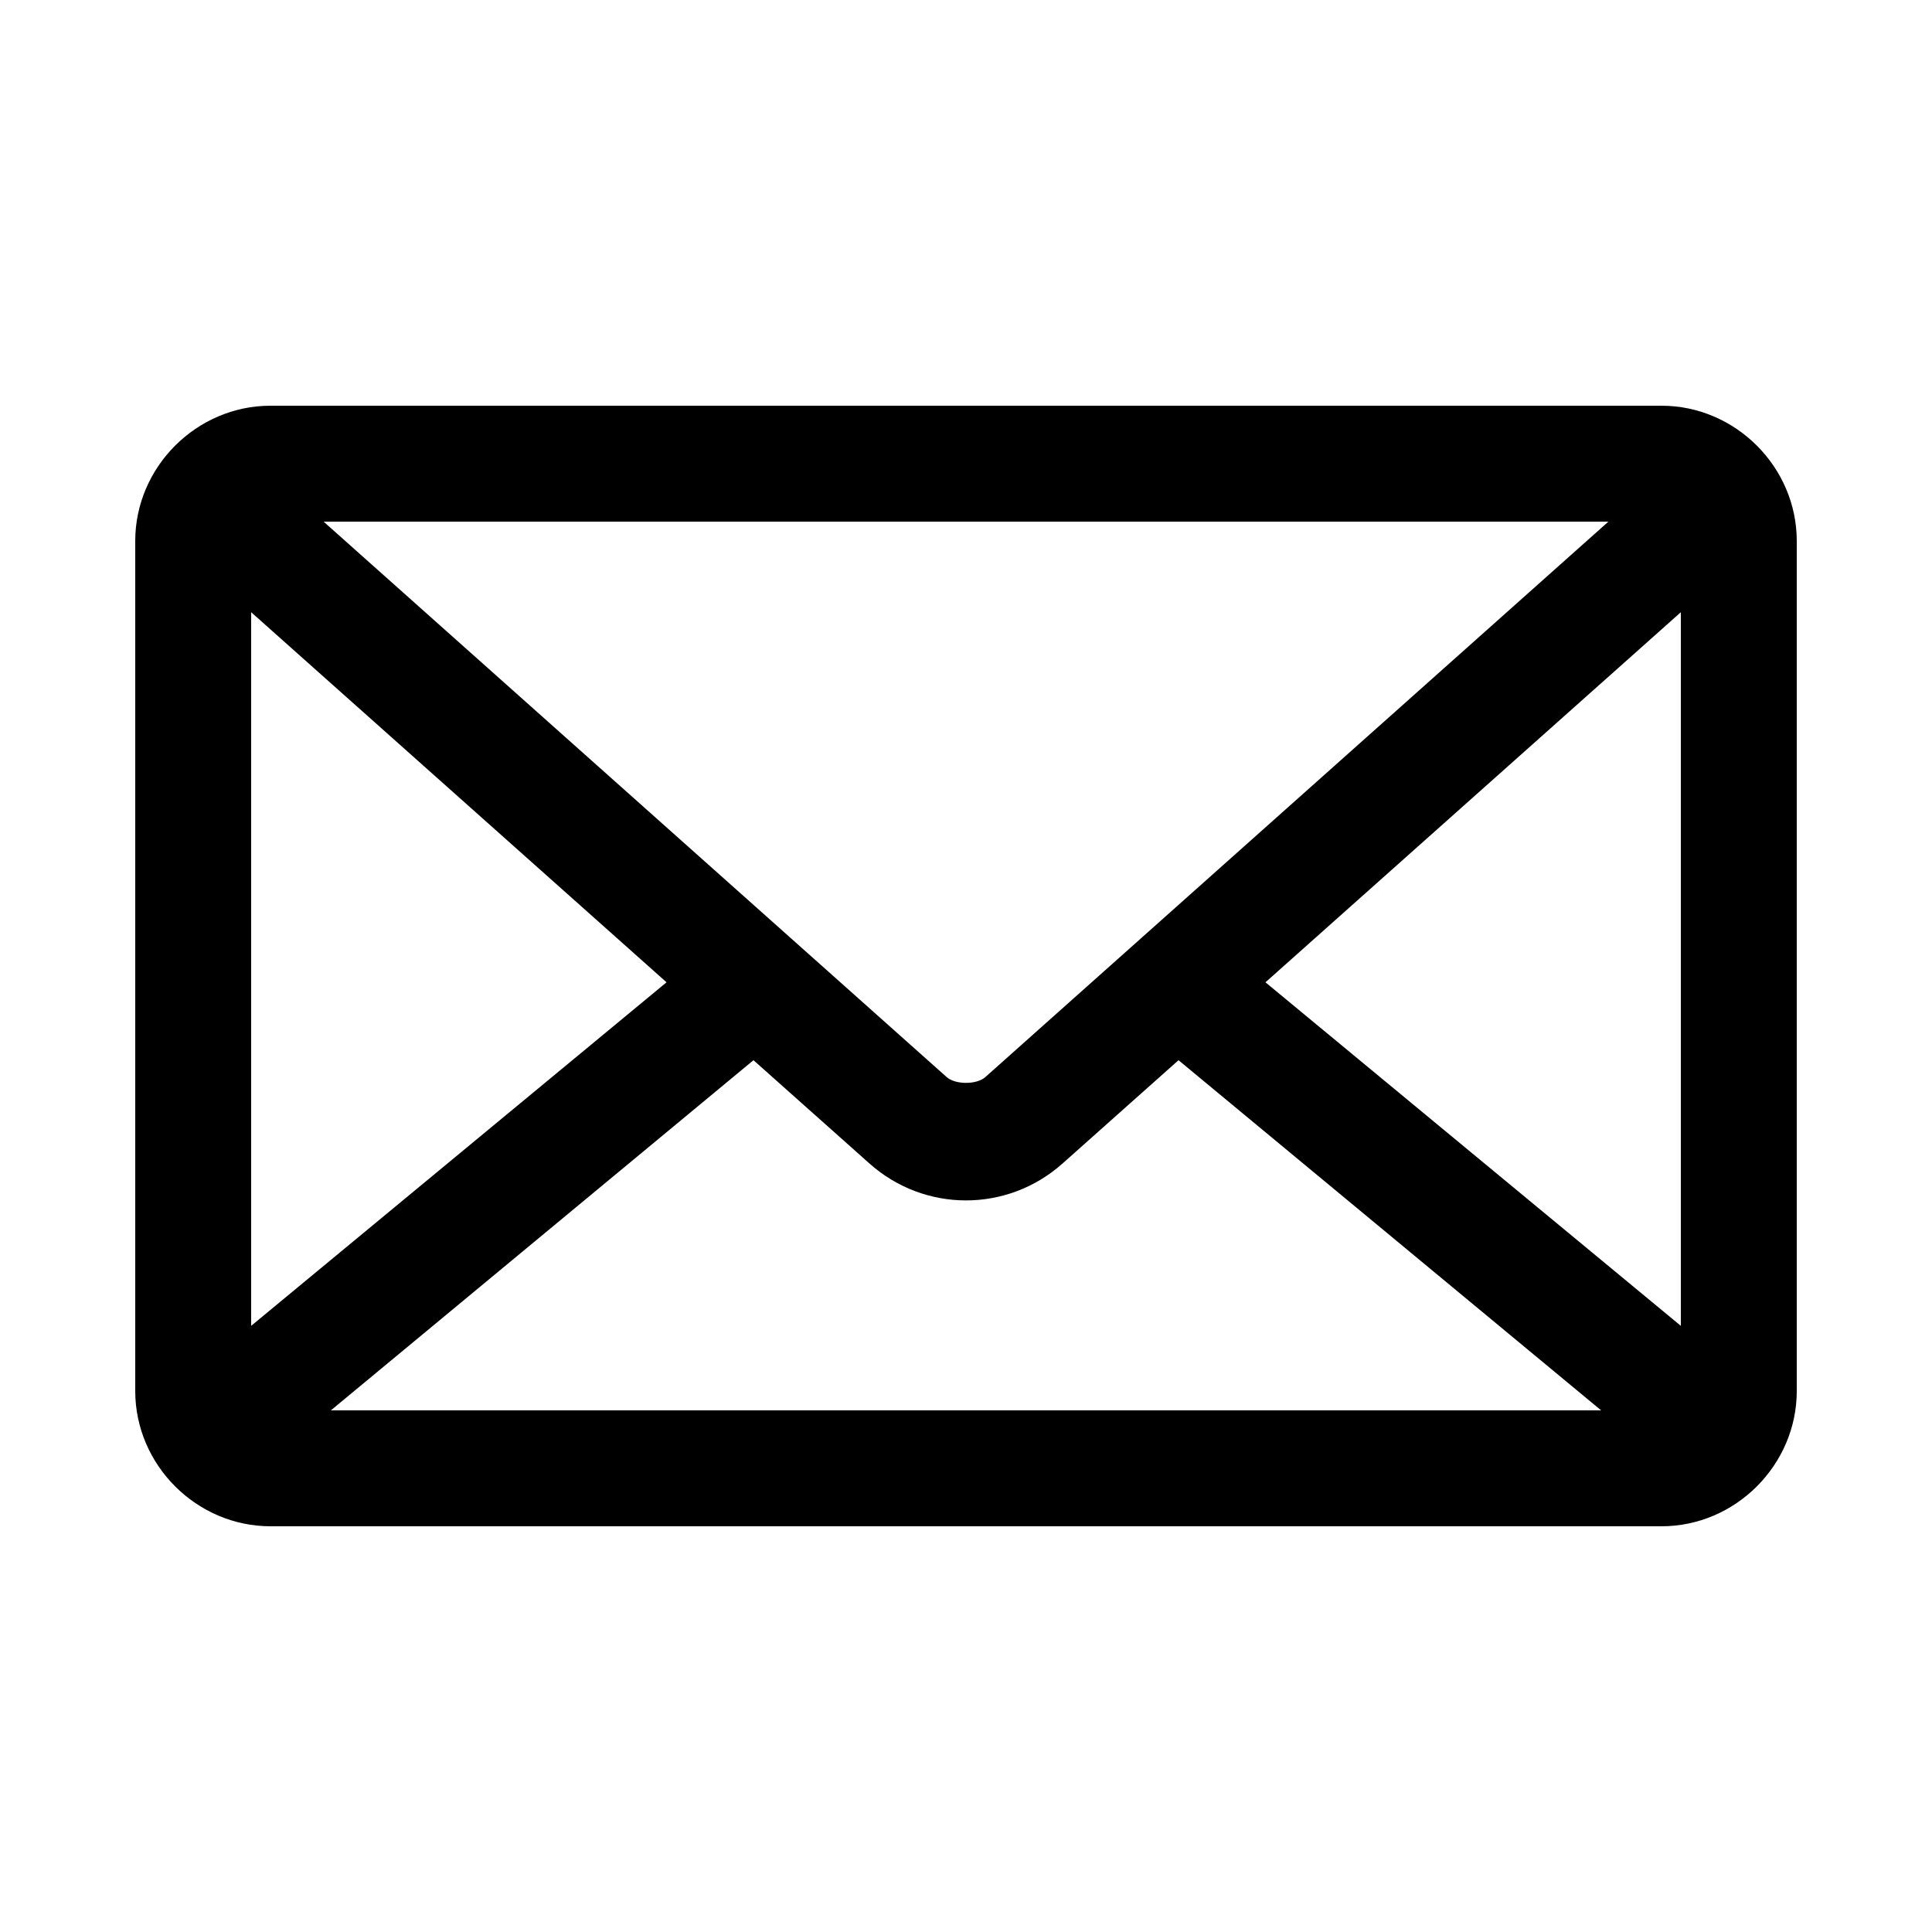
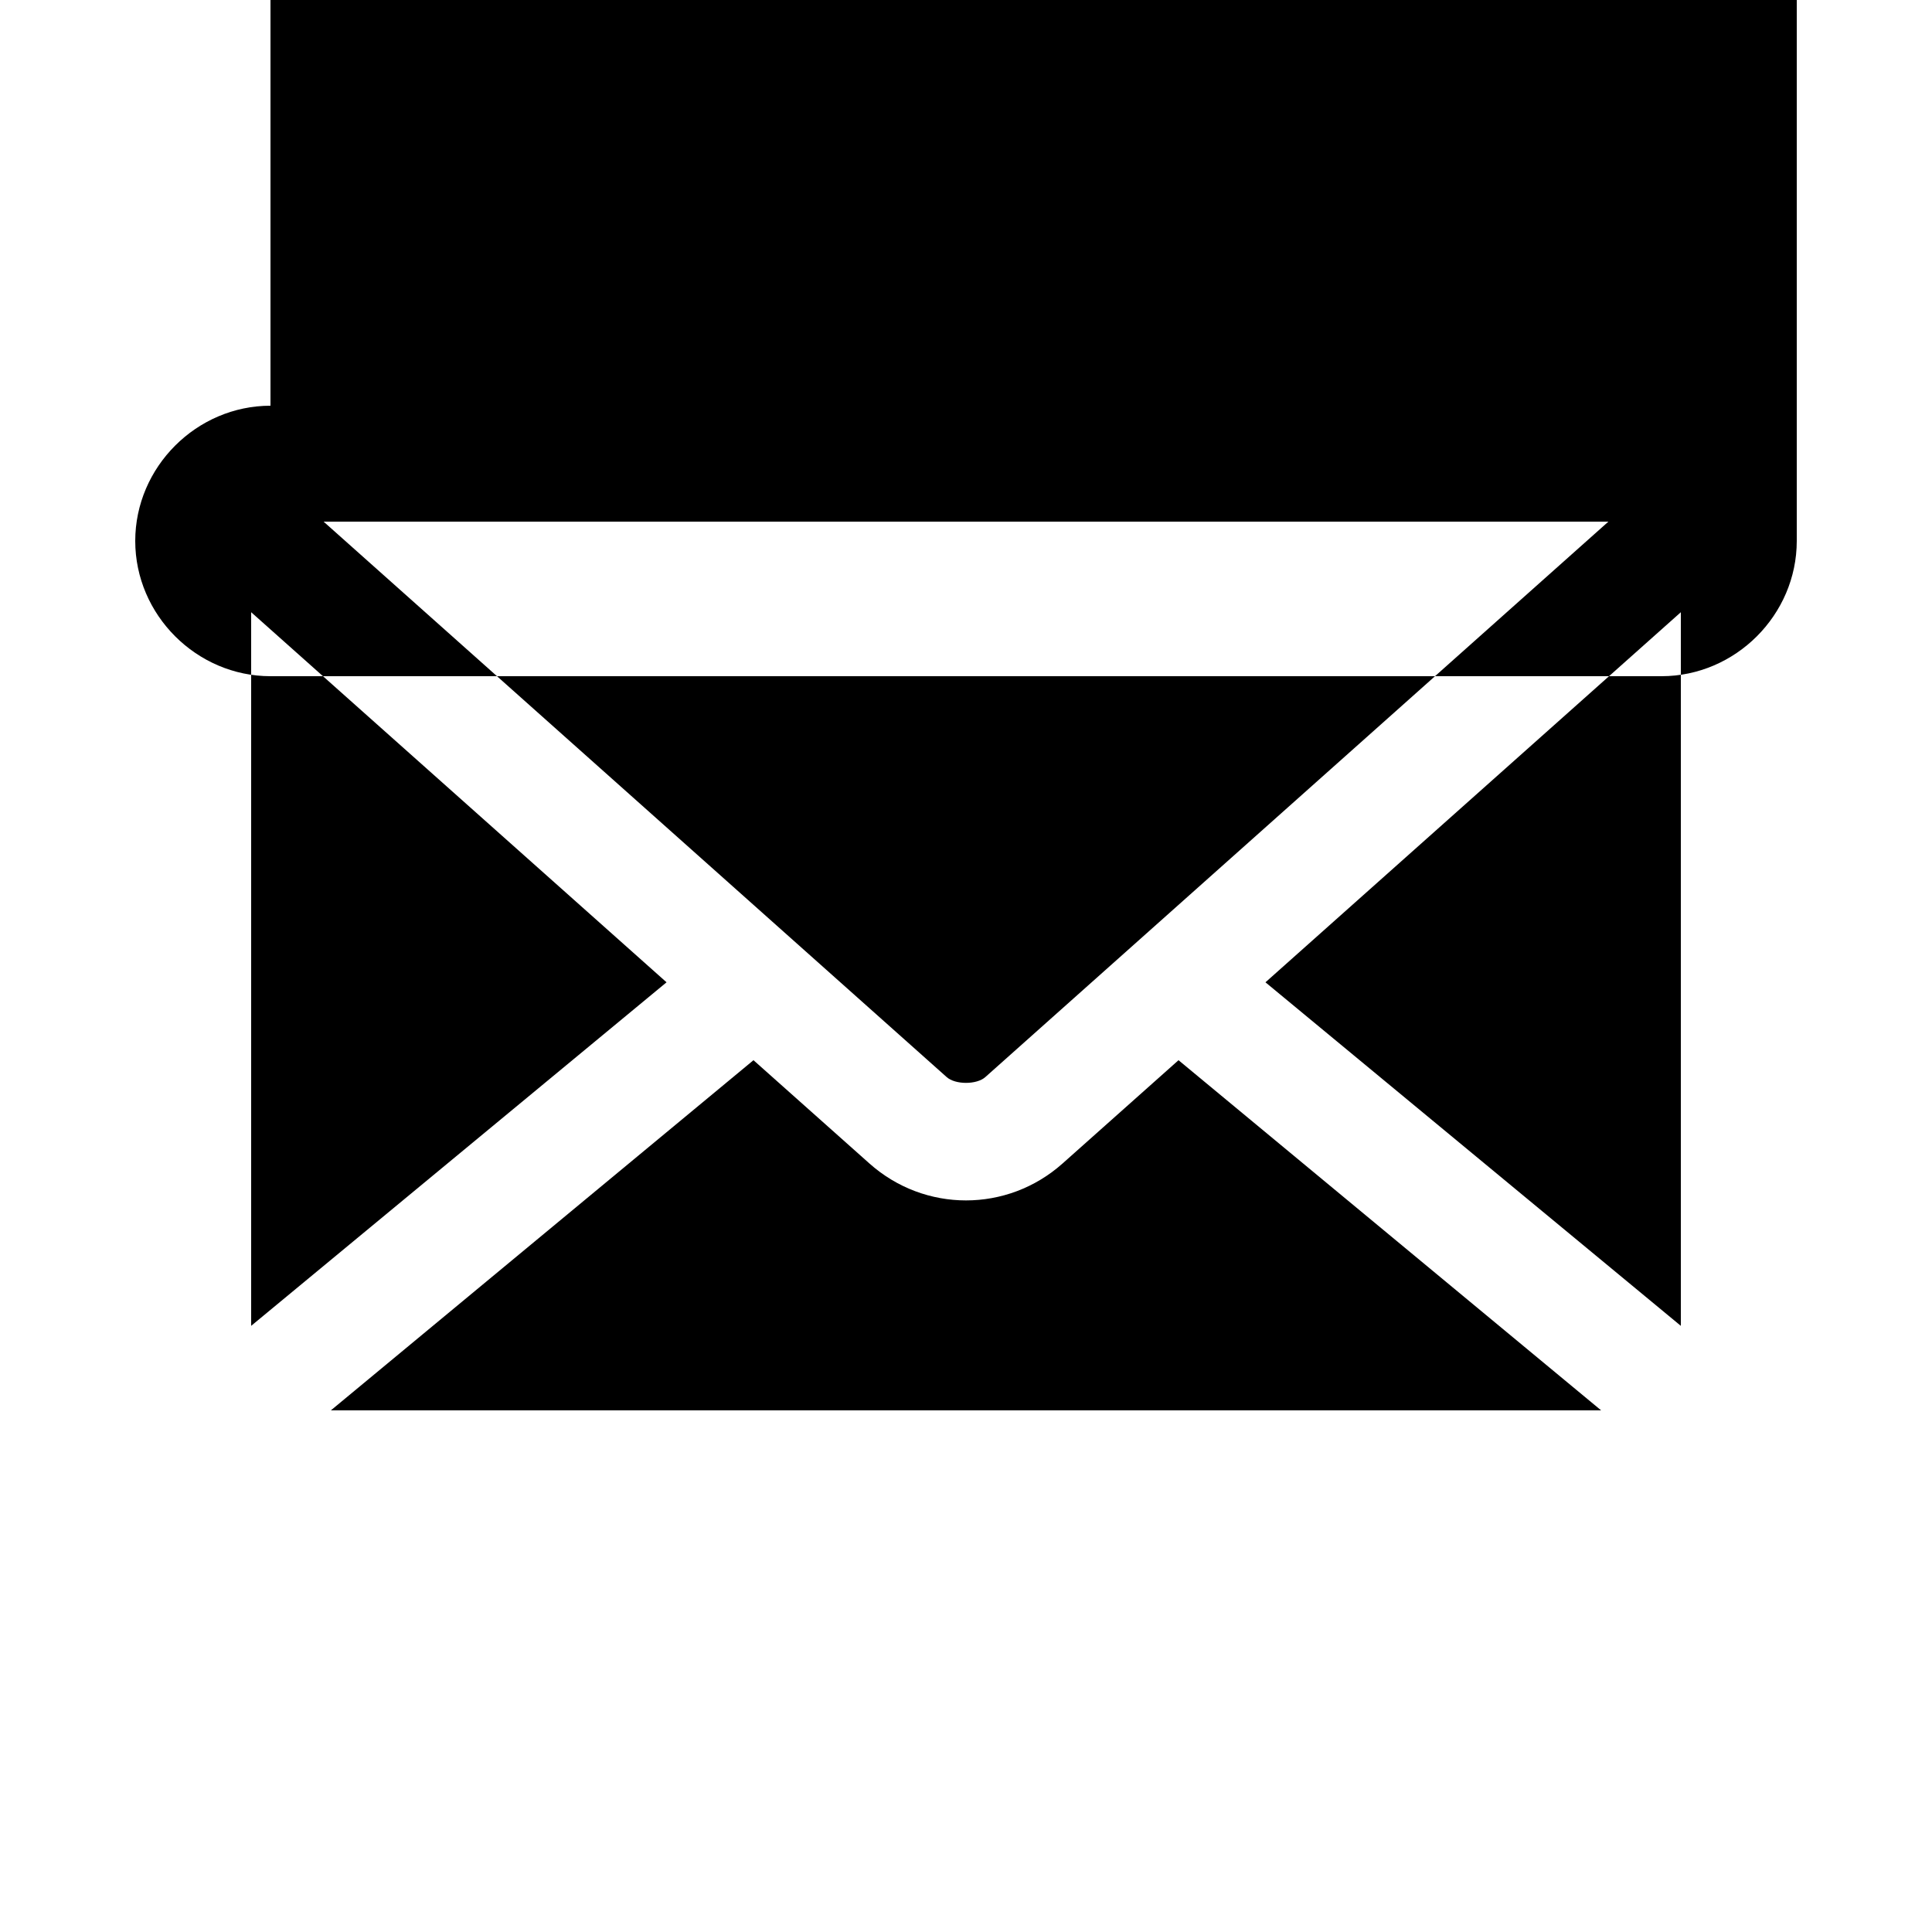
<svg xmlns="http://www.w3.org/2000/svg" version="1.1" x="0px" y="0px" viewBox="0 0 100 100" aria-hidden="true" width="100px" height="100px">
  <defs>
    <linearGradient class="cerosgradient" data-cerosgradient="true" id="CerosGradient_id0acffebe5" gradientUnits="userSpaceOnUse" x1="50%" y1="100%" x2="50%" y2="0%">
      <stop offset="0%" stop-color="#d1d1d1" />
      <stop offset="100%" stop-color="#d1d1d1" />
    </linearGradient>
    <linearGradient />
  </defs>
  <g transform="translate(0,-952.362)">
-     <path style="text-indent:0;text-transform:none;direction:ltr;block-progression:tb;baseline-shift:baseline;color:#000000;enable-background:accumulate;" d="m 14,973.362 c -3.826,0 -7,3.174 -7,7 l 0,44 c 0,3.826 3.174,7 7,7 l 72,0 c 3.826,0 7,-3.174 7,-7 l 0,-44 c 0,-3.826 -3.174,-7 -7,-7 l -72,0 z m 2.75,6 66.5,0 L 51,1008.112 c -0.448,0.399 -1.552,0.399 -2,0 L 16.75,979.362 z m -3.75,4.688 21.5,19.156 -21.5,17.781 0,-36.938 z m 74,0 0,36.938 L 65.5,1003.206 87,984.05 z m -48,23.188 6,5.344 c 2.861,2.551 7.139,2.551 10,0 l 6,-5.344 21.875,18.125 -65.75,0 21.875,-18.125 z" fill="#000000" fill-opacity="1" stroke="none" marker="none" visibility="visible" display="inline" overflow="visible" />
+     <path style="text-indent:0;text-transform:none;direction:ltr;block-progression:tb;baseline-shift:baseline;color:#000000;enable-background:accumulate;" d="m 14,973.362 c -3.826,0 -7,3.174 -7,7 c 0,3.826 3.174,7 7,7 l 72,0 c 3.826,0 7,-3.174 7,-7 l 0,-44 c 0,-3.826 -3.174,-7 -7,-7 l -72,0 z m 2.75,6 66.5,0 L 51,1008.112 c -0.448,0.399 -1.552,0.399 -2,0 L 16.75,979.362 z m -3.75,4.688 21.5,19.156 -21.5,17.781 0,-36.938 z m 74,0 0,36.938 L 65.5,1003.206 87,984.05 z m -48,23.188 6,5.344 c 2.861,2.551 7.139,2.551 10,0 l 6,-5.344 21.875,18.125 -65.75,0 21.875,-18.125 z" fill="#000000" fill-opacity="1" stroke="none" marker="none" visibility="visible" display="inline" overflow="visible" />
  </g>
</svg>